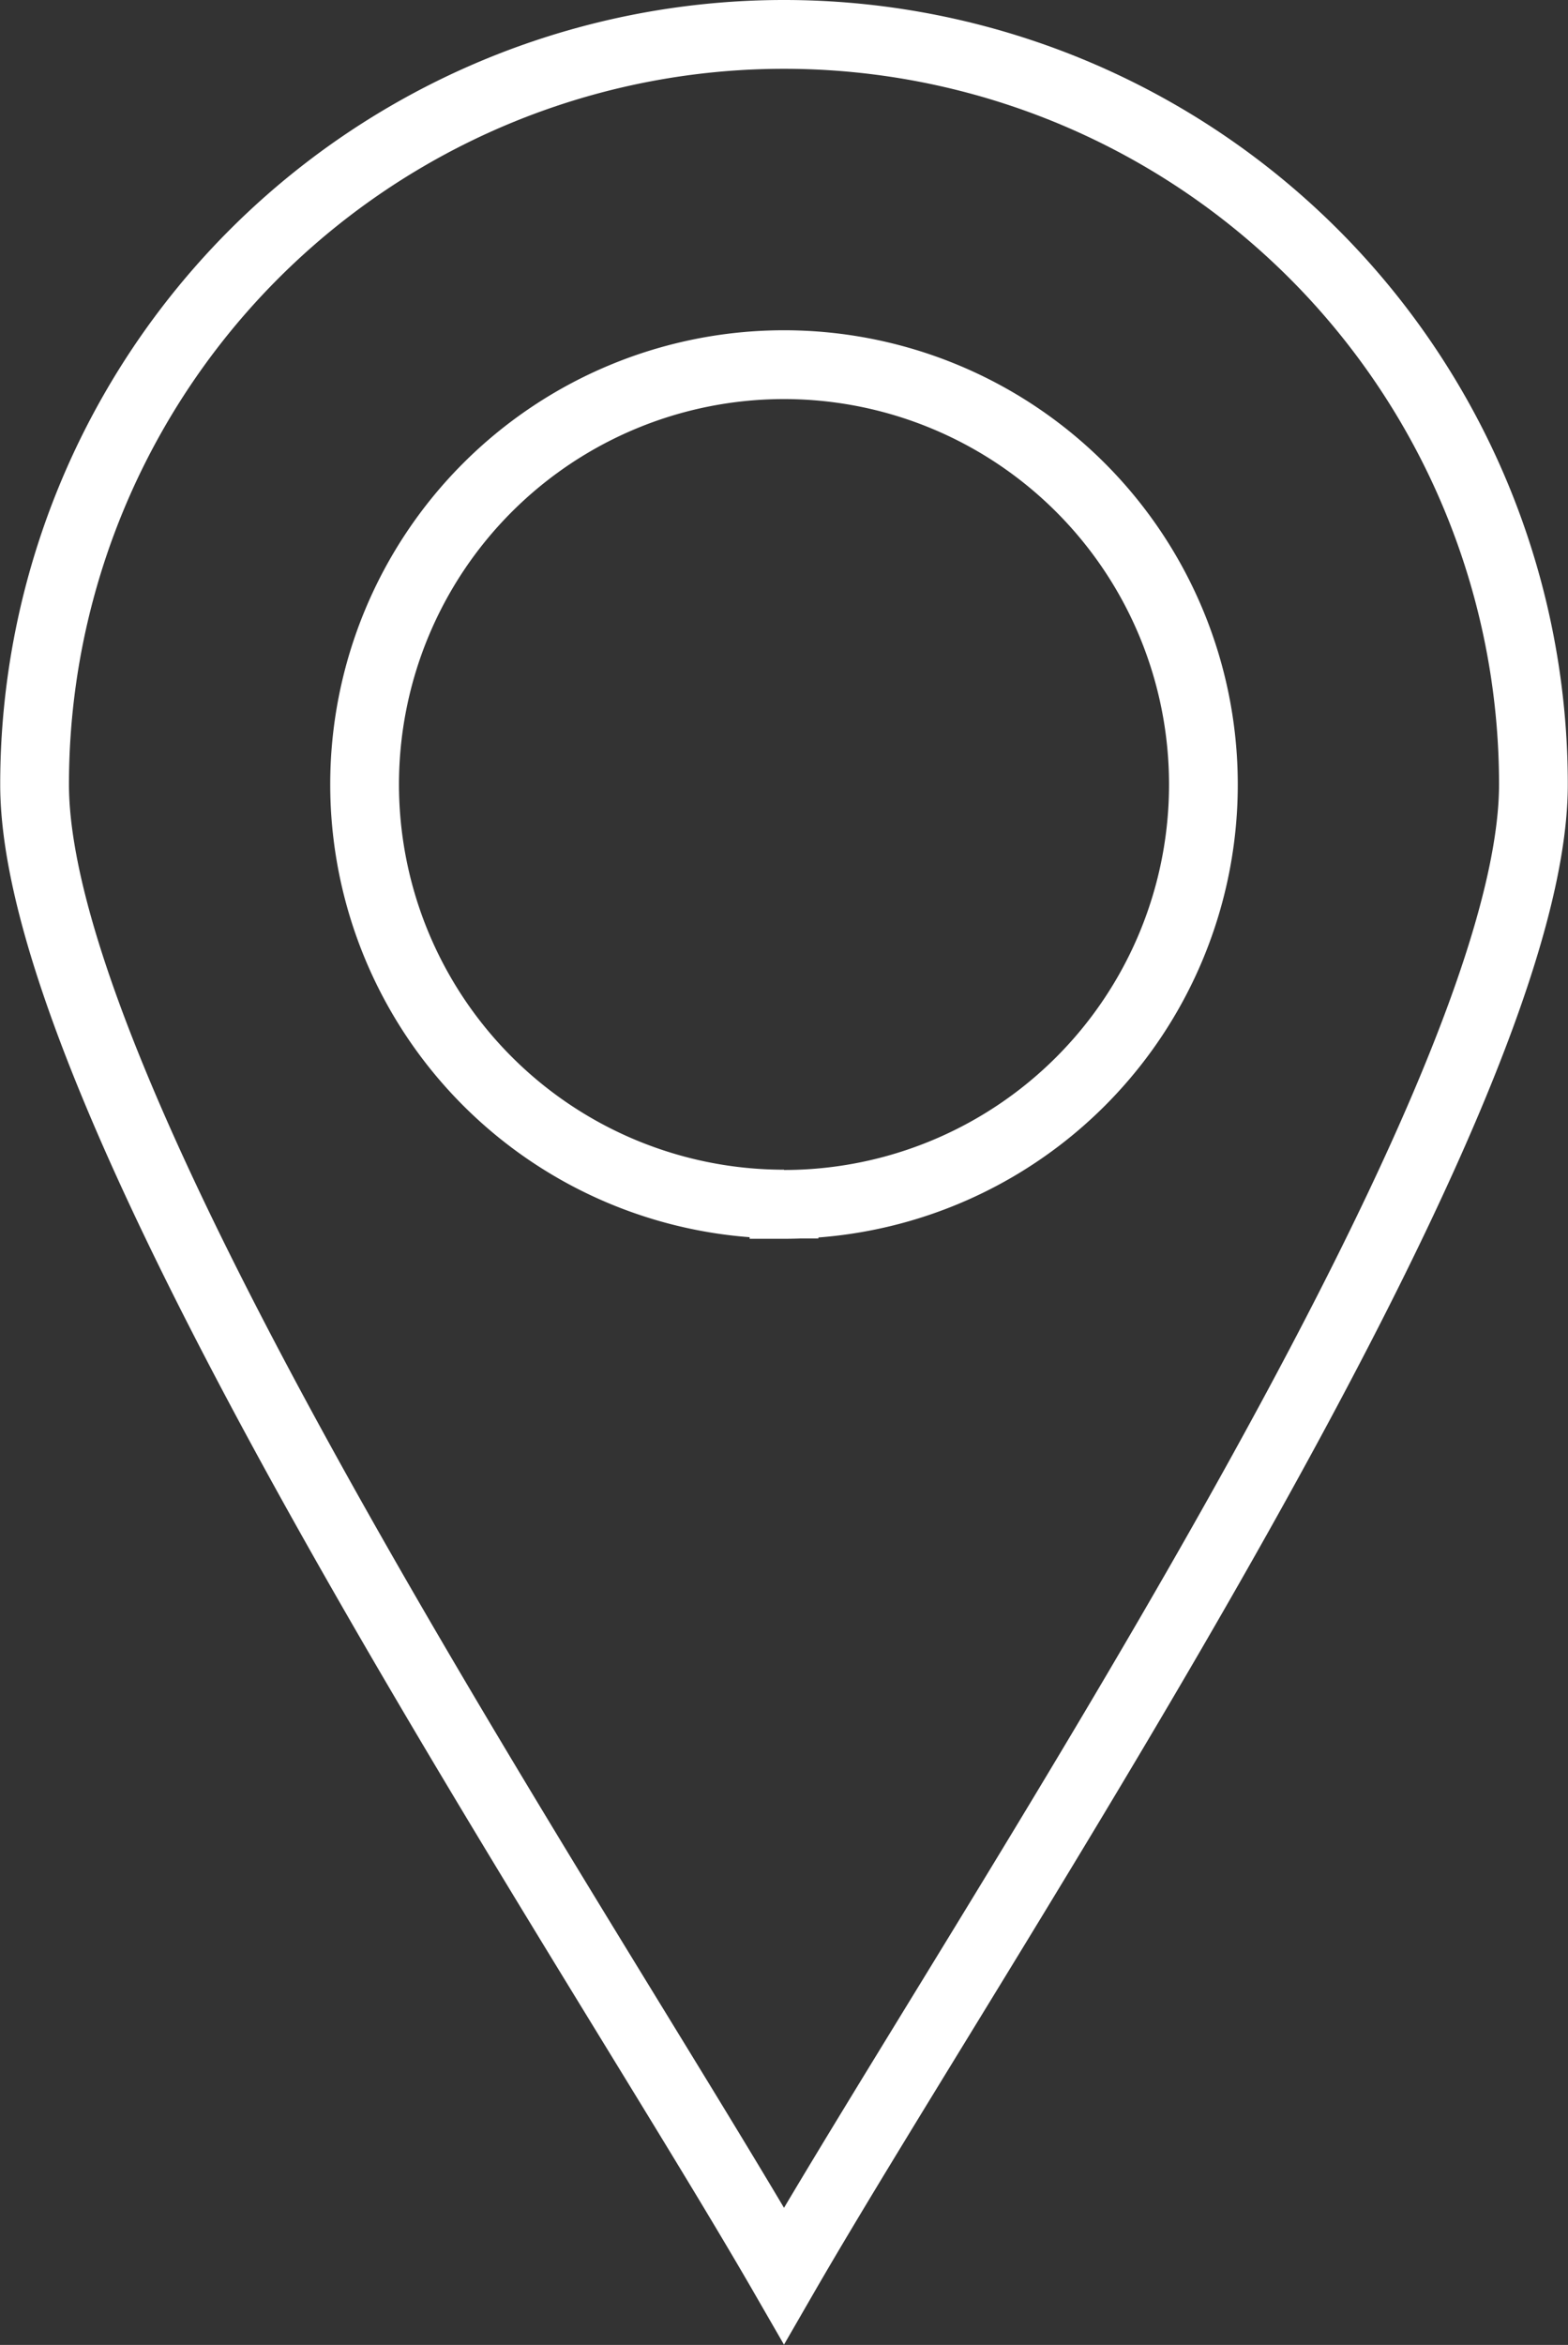
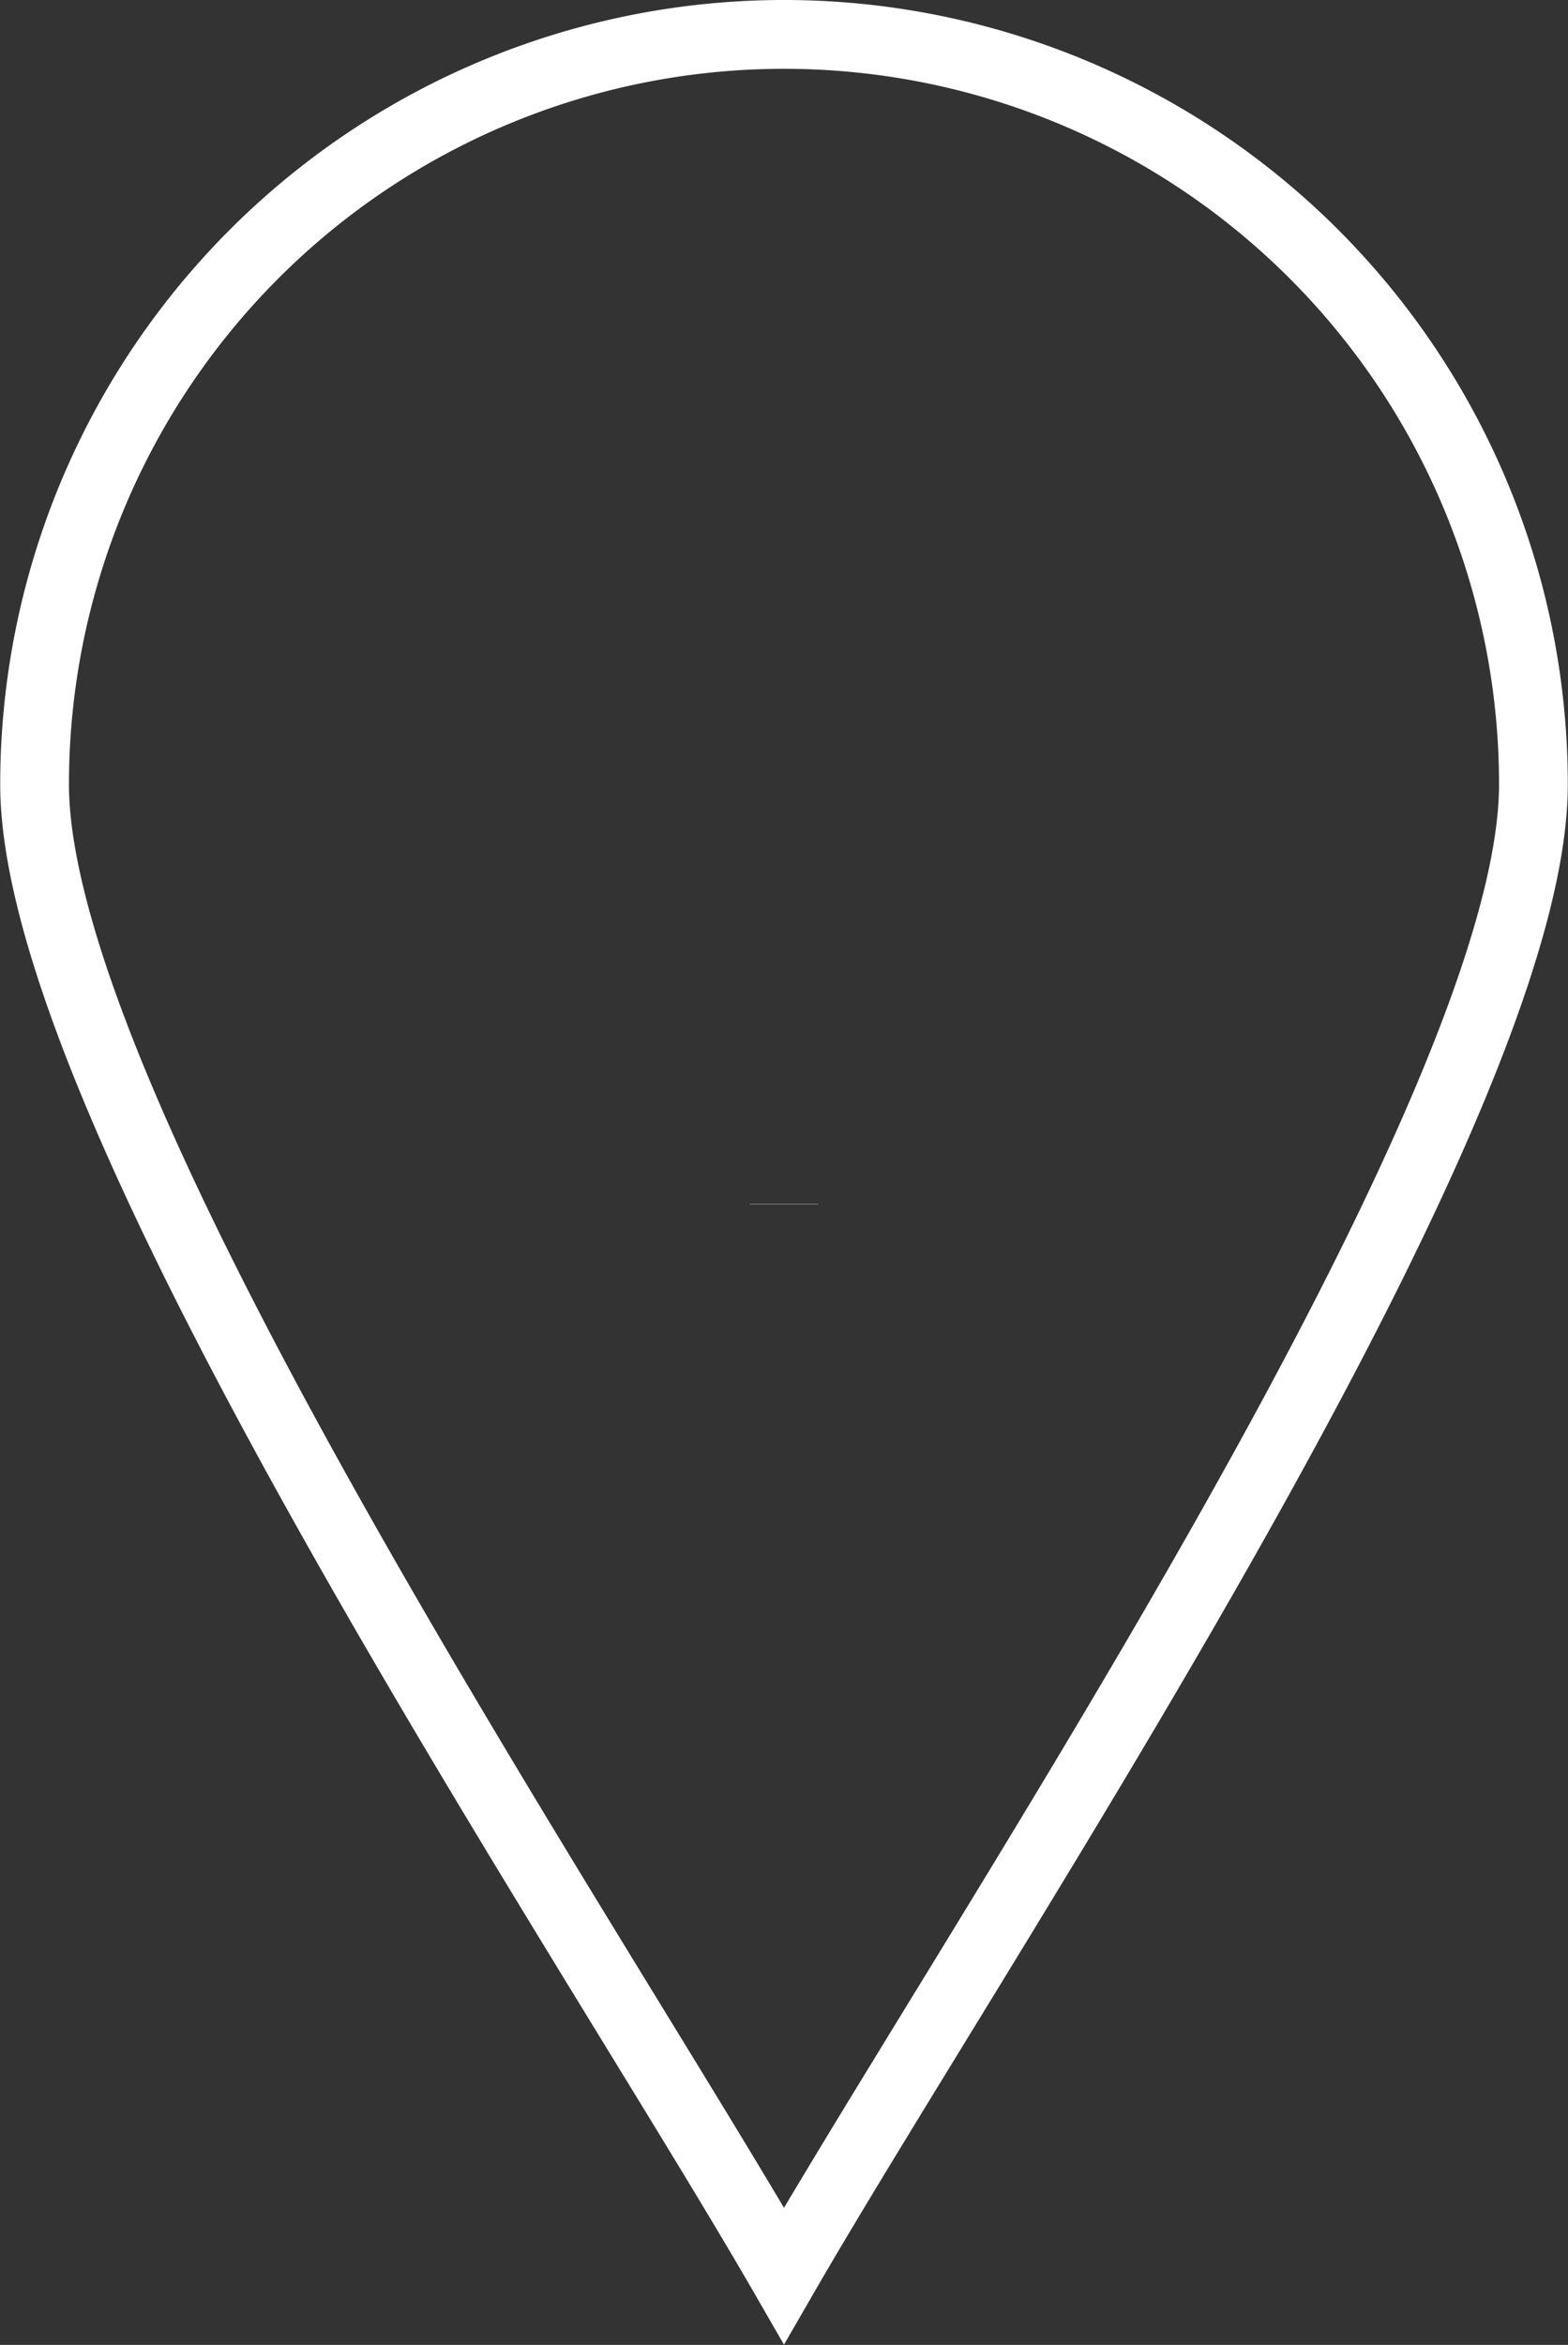
<svg xmlns="http://www.w3.org/2000/svg" width="22.806" height="34.08" viewBox="0 0 22.806 34.08">
  <rect x="0" y="0" width="22.806" height="34.08" fill="#333333" stroke="none" />
-   <path id="Pfad_545" data-name="Pfad 545" d="M35.346,32.272a10.9,10.9,0,0,0-10.9,10.9c0,4.78,8.052,16.738,10.9,21.676,2.851-4.938,10.9-16.9,10.9-21.676A10.9,10.9,0,0,0,35.346,32.272Zm0,17a6.1,6.1,0,1,1,6.1-6.1A6.1,6.1,0,0,1,35.346,49.276Z" transform="translate(-23.943 -31.772)" fill="none" stroke="#fff" stroke-miterlimit="10" stroke-width="1" />
+   <path id="Pfad_545" data-name="Pfad 545" d="M35.346,32.272a10.9,10.9,0,0,0-10.9,10.9c0,4.78,8.052,16.738,10.9,21.676,2.851-4.938,10.9-16.9,10.9-21.676A10.9,10.9,0,0,0,35.346,32.272Zm0,17A6.1,6.1,0,0,1,35.346,49.276Z" transform="translate(-23.943 -31.772)" fill="none" stroke="#fff" stroke-miterlimit="10" stroke-width="1" />
</svg>